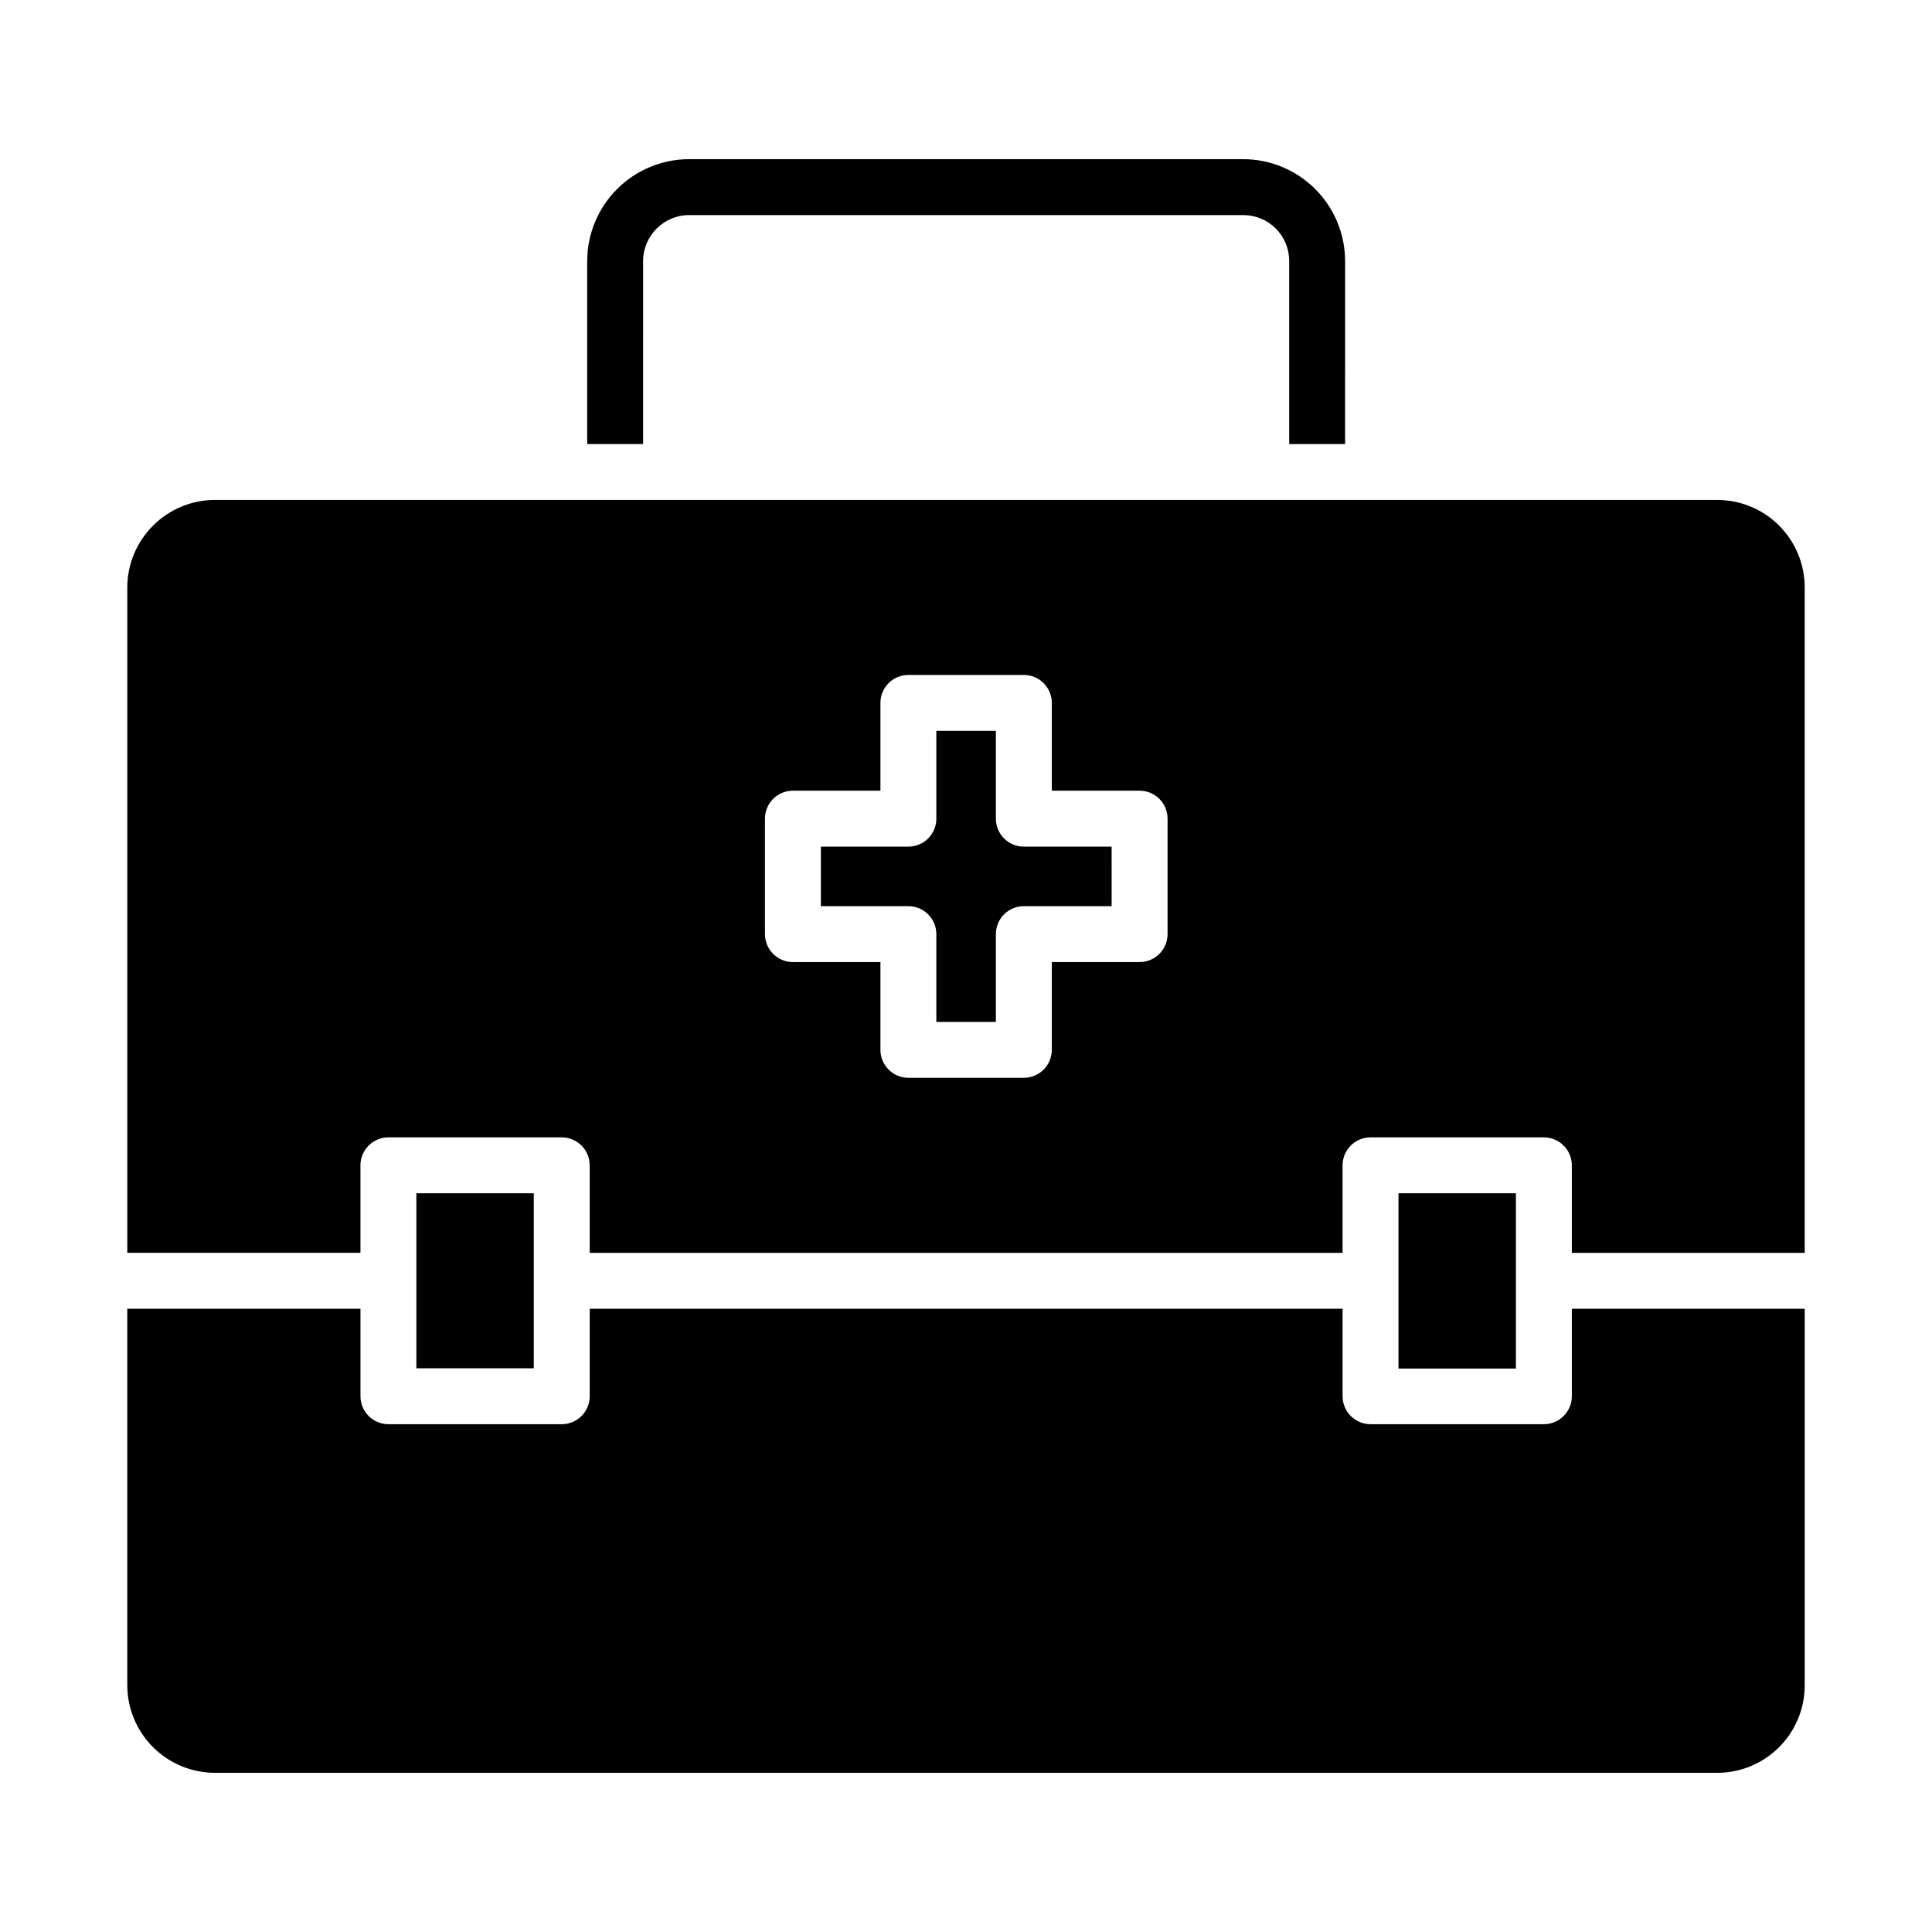
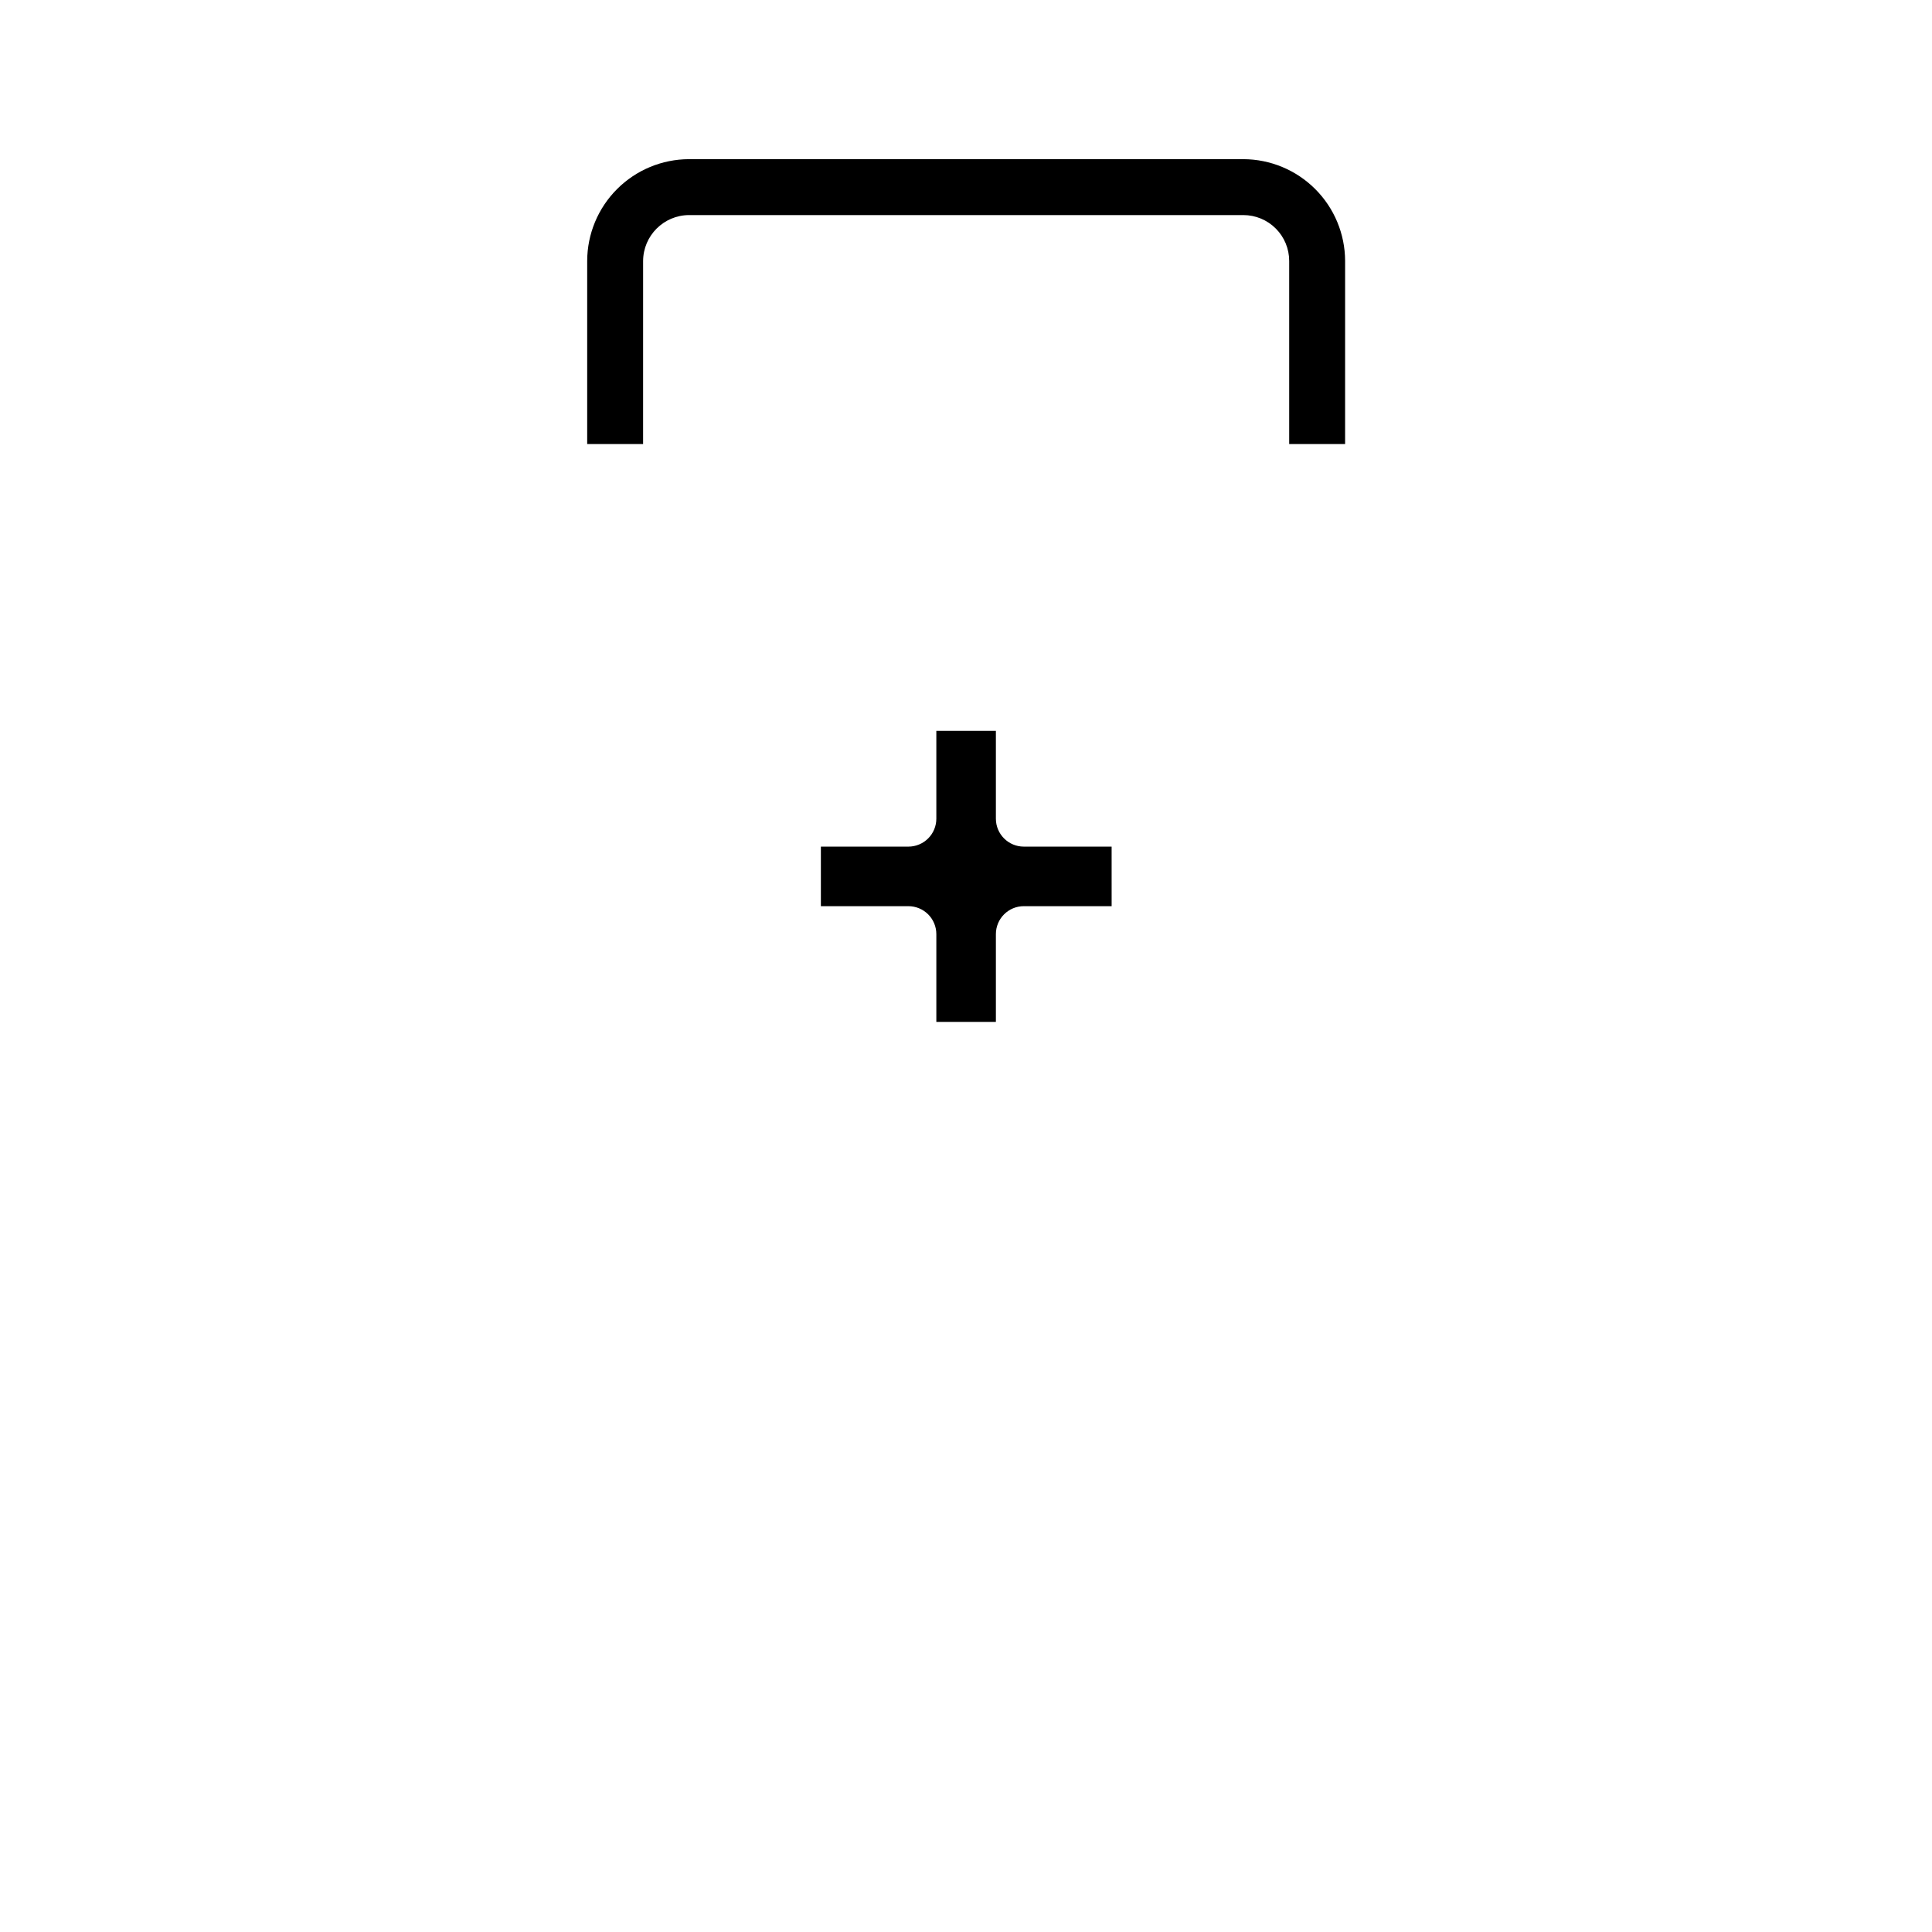
<svg xmlns="http://www.w3.org/2000/svg" fill="#000000" width="800px" height="800px" version="1.1" viewBox="144 144 512 512">
  <g>
-     <path d="m184.55 283.31c-4.359 4.332-6.812 10.227-6.816 16.371v176.33h61.789v-23.188c0.004-2.973 1.781-5.656 4.519-6.816 0.906-0.414 1.895-0.617 2.891-0.594h45.938-0.004c1.965 0 3.852 0.781 5.242 2.172 1.387 1.391 2.168 3.273 2.168 5.238v23.191h199.52v-23.191c0-4.09 3.316-7.41 7.41-7.41h45.938-0.004c1.965 0 3.852 0.781 5.238 2.172 1.391 1.391 2.172 3.273 2.172 5.238v23.191h61.715v-176.34c0-6.148-2.441-12.047-6.789-16.395-4.352-4.352-10.25-6.793-16.398-6.793h-398.09c-6.168 0-12.086 2.453-16.445 6.816m162.18 77.645c0-4.09 3.32-7.41 7.41-7.41h23.191v-23.262c0-4.094 3.316-7.41 7.406-7.41h30.602c1.965 0 3.848 0.781 5.238 2.172 1.391 1.387 2.168 3.273 2.168 5.238v23.266h23.266v-0.004c1.965 0 3.852 0.781 5.238 2.172 1.391 1.391 2.172 3.273 2.172 5.238v30.598c0 1.965-0.781 3.852-2.172 5.242-1.387 1.387-3.273 2.168-5.238 2.168h-23.266v23.266c0 1.965-0.777 3.848-2.168 5.238s-3.273 2.168-5.238 2.168h-30.602c-4.09 0-7.406-3.316-7.406-7.406v-23.266h-23.191c-4.09 0-7.41-3.316-7.41-7.41z" />
-     <path d="m177.73 490.83v99.801c0.02 6.156 2.477 12.055 6.84 16.402 4.359 4.344 10.266 6.785 16.422 6.785h398.09c6.148 0 12.047-2.441 16.398-6.793 4.348-4.348 6.789-10.246 6.789-16.395v-99.801h-61.715v23.191c0 1.965-0.781 3.848-2.172 5.238-1.387 1.391-3.273 2.168-5.238 2.168h-45.938 0.004c-4.094 0-7.41-3.316-7.41-7.406v-23.191h-199.52v23.191c0 1.965-0.781 3.848-2.168 5.238-1.391 1.391-3.277 2.168-5.242 2.168h-45.938 0.004c-4.094 0-7.41-3.316-7.41-7.406v-23.191z" />
    <path d="m392.14 391.55v23.266h15.781v-23.266c0-4.09 3.316-7.406 7.41-7.406h23.266l-0.004-15.781h-23.262c-4.094 0-7.41-3.316-7.41-7.41v-23.266h-15.781v23.266c0 1.965-0.781 3.852-2.168 5.238-1.391 1.391-3.277 2.172-5.242 2.172h-23.188v15.781h23.191-0.004c1.965 0 3.852 0.781 5.242 2.168 1.387 1.391 2.168 3.273 2.168 5.238" />
-     <path d="m254.34 460.23v46.379h31.117v-46.379z" />
-     <path d="m514.61 460.23v46.453h31.121v-46.453z" />
    <path d="m473.5 186.18h-146.92c-7.144 0.02-13.992 2.867-19.047 7.922-5.055 5.051-7.902 11.898-7.922 19.047v48.527h14.816l0.004-48.527c0.039-6.695 5.457-12.109 12.148-12.152h146.92c3.223 0 6.312 1.281 8.59 3.559 2.281 2.281 3.559 5.371 3.559 8.594v48.527h14.816l0.004-48.527c-0.02-7.148-2.867-13.996-7.922-19.047-5.055-5.055-11.902-7.902-19.047-7.922" />
  </g>
</svg>